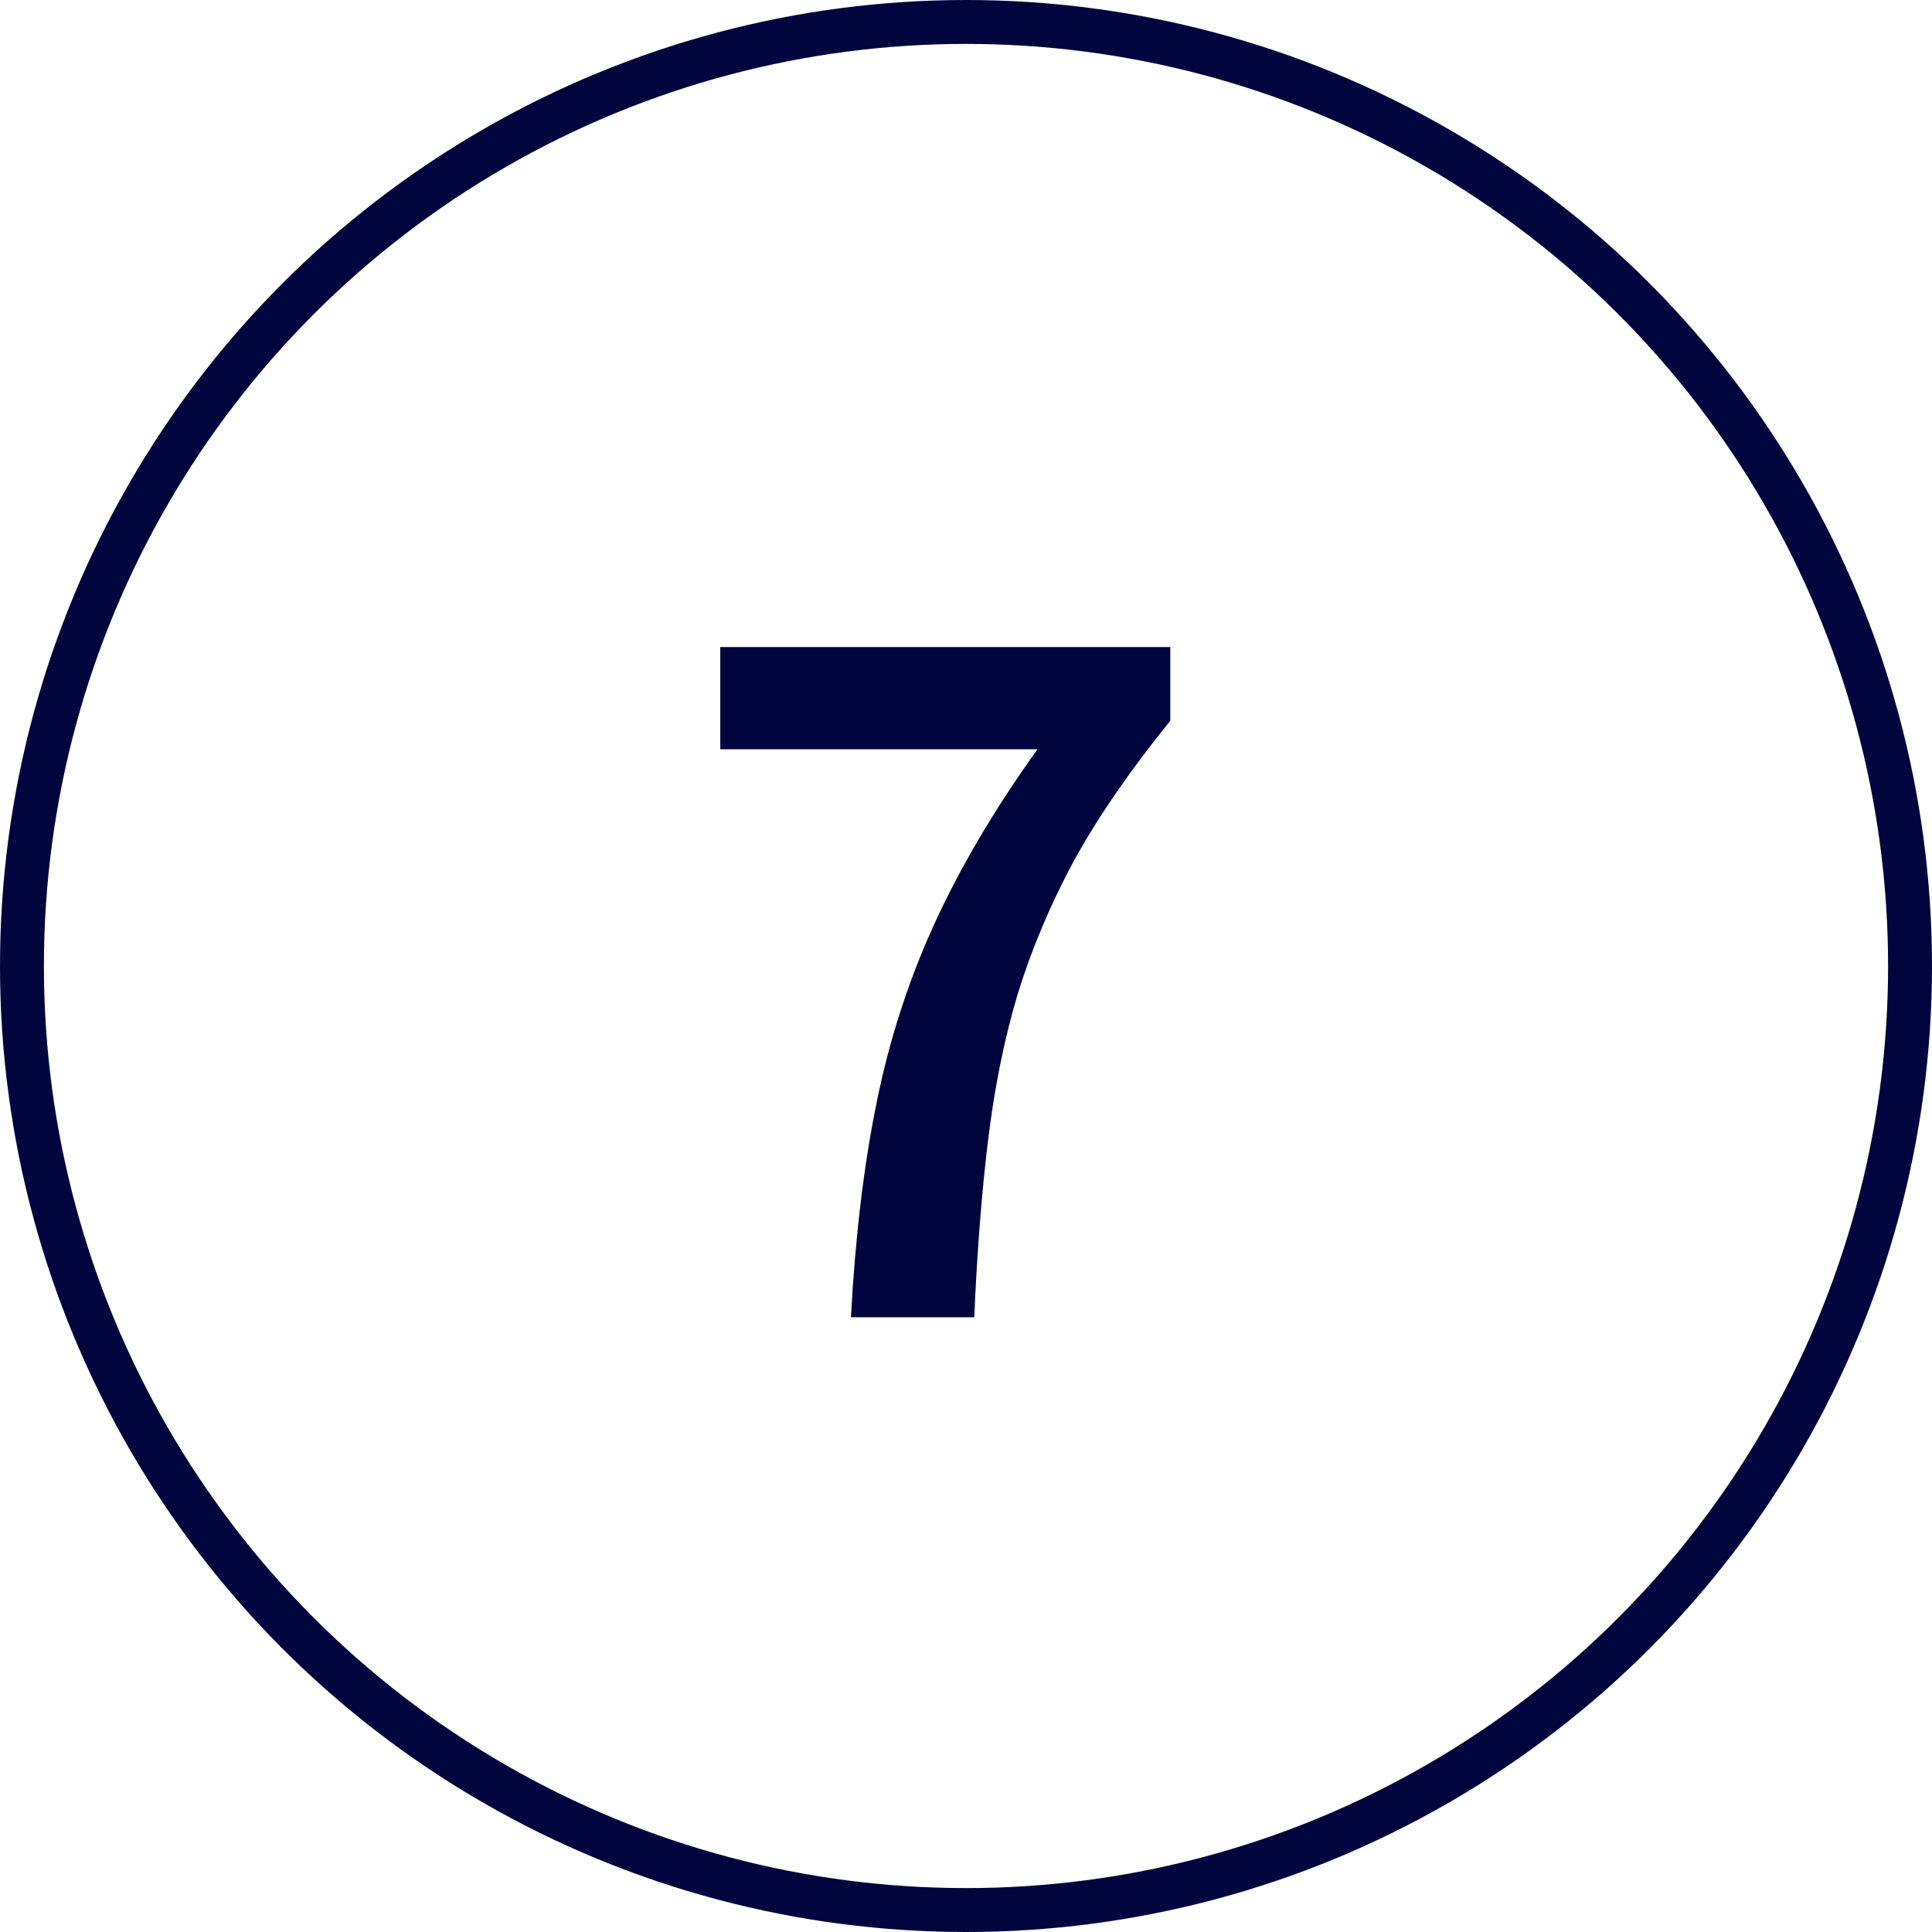
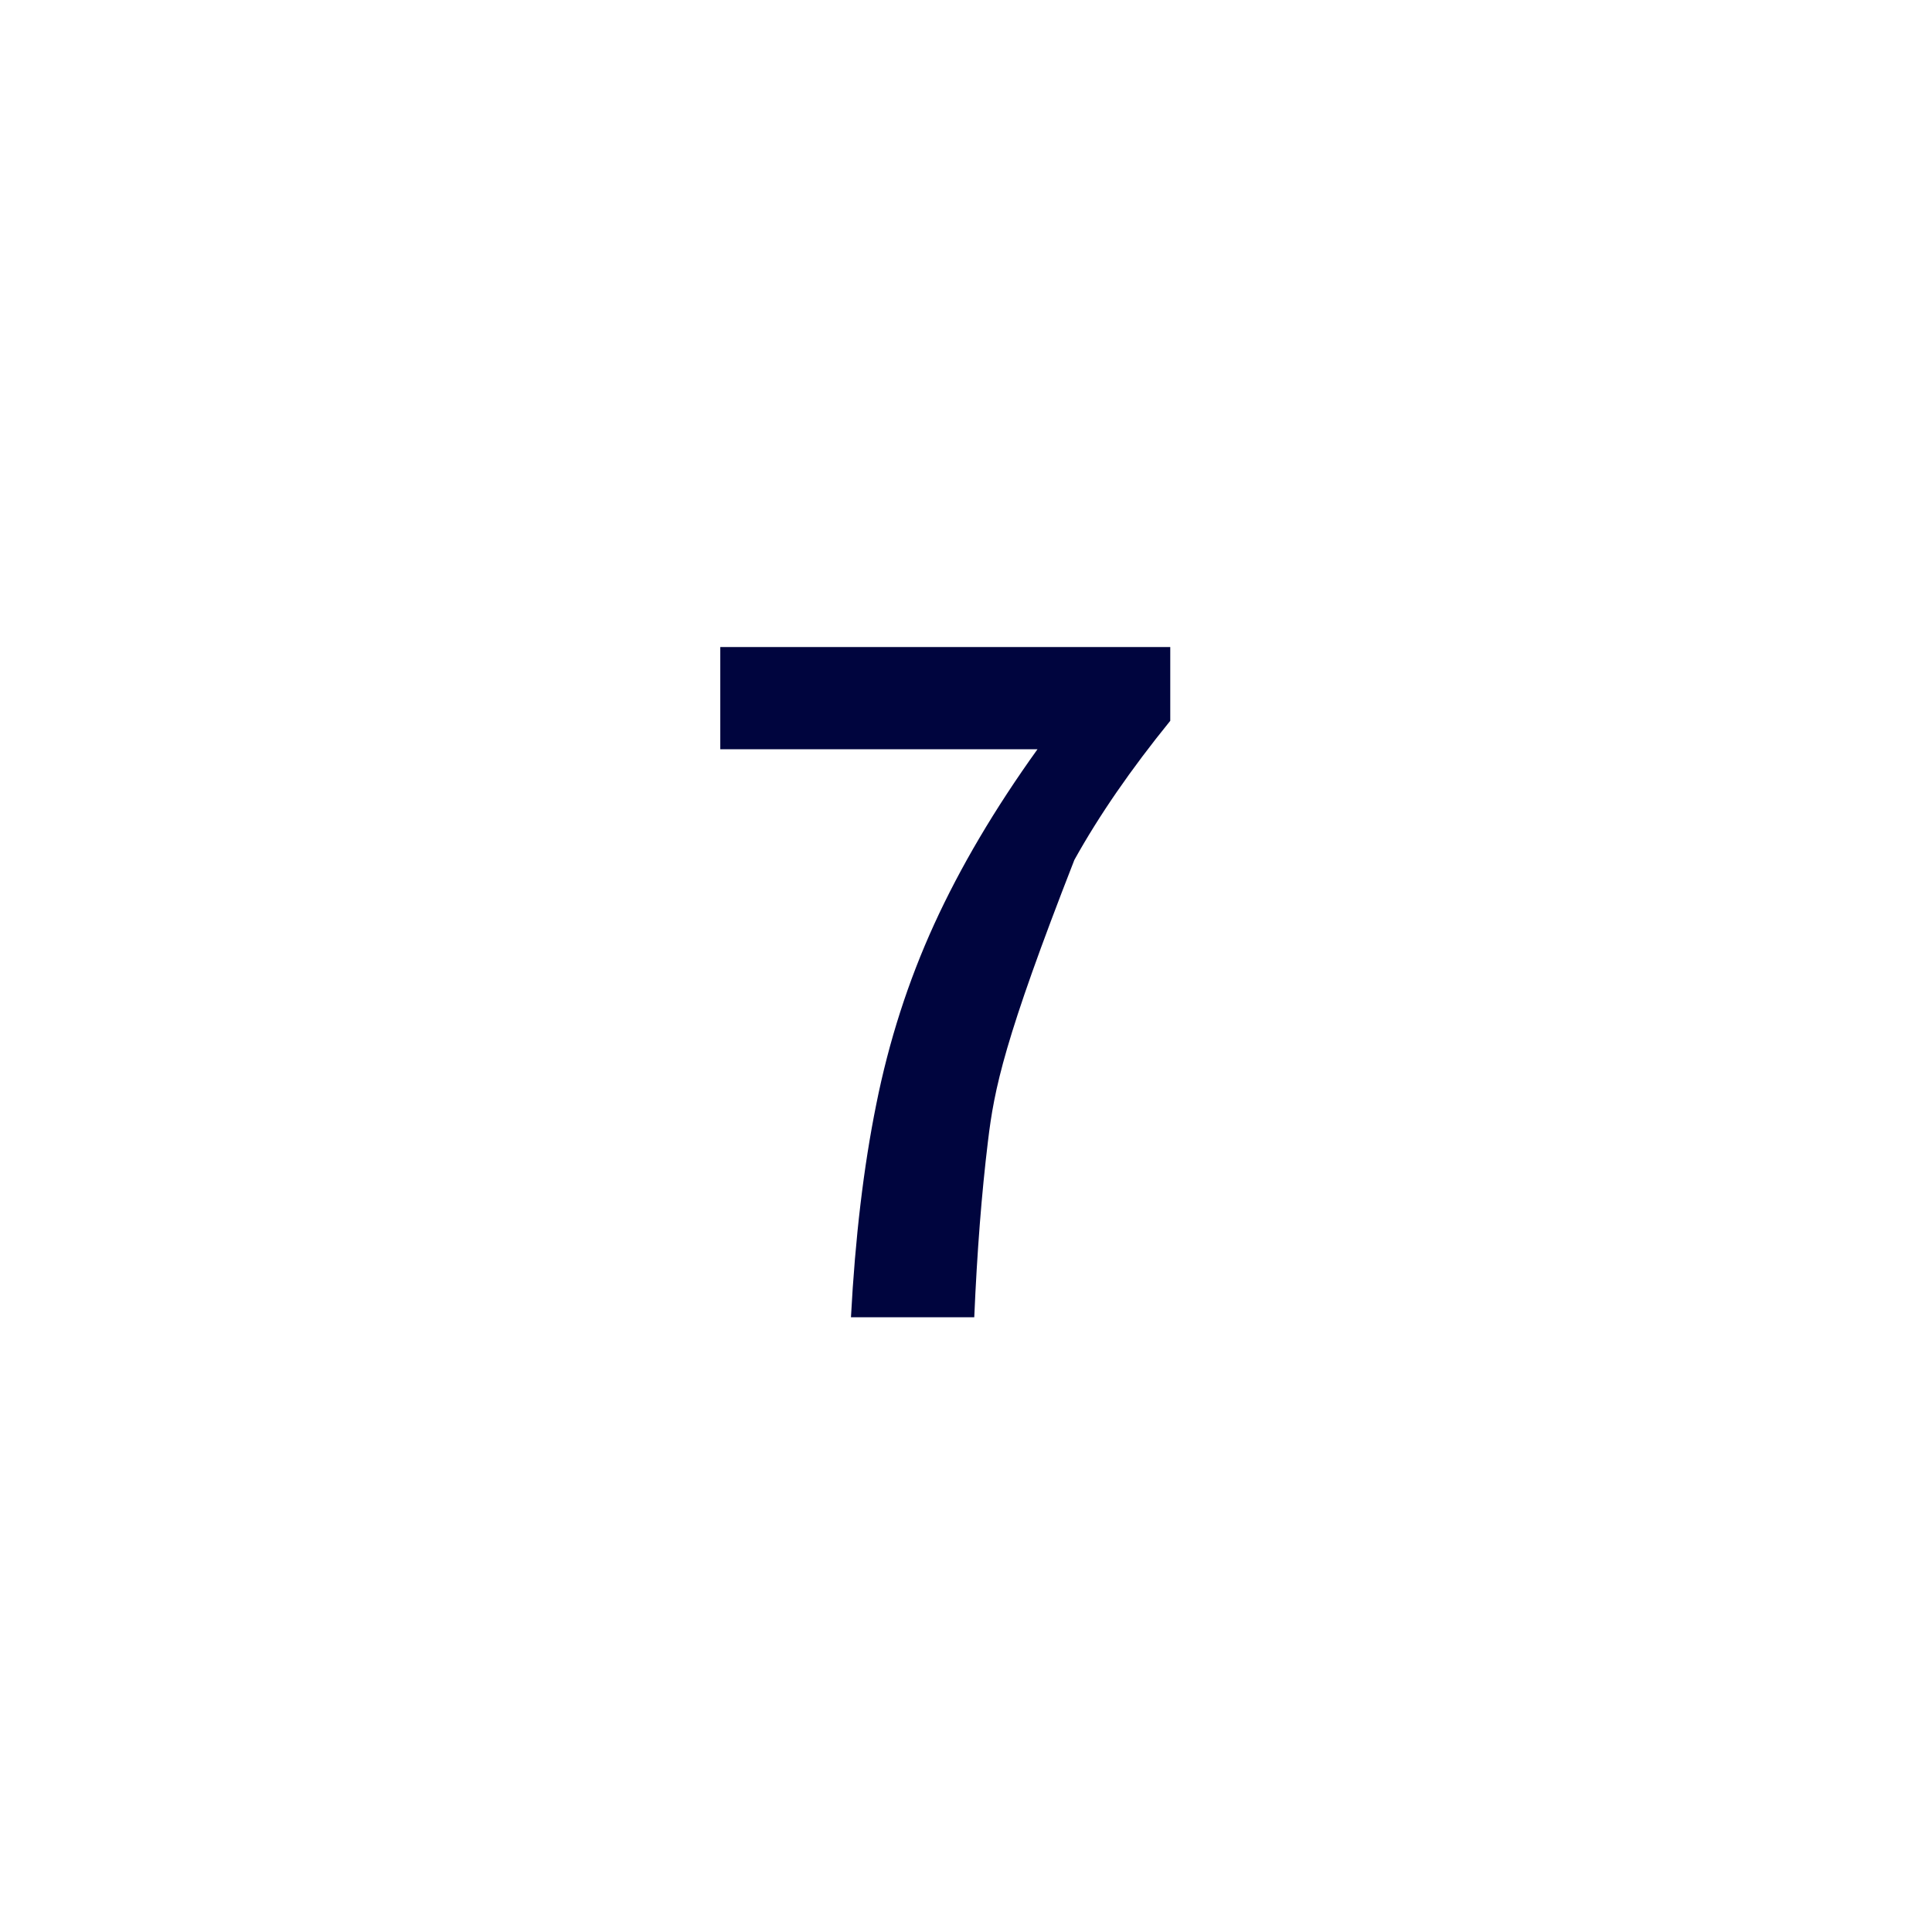
<svg xmlns="http://www.w3.org/2000/svg" width="44" height="44" viewBox="0 0 44 44" fill="none">
-   <circle cx="22" cy="22" r="21.5" stroke="#00053E" />
-   <path d="M19.38 30C19.476 28.192 19.668 26.576 19.956 25.152C20.244 23.712 20.684 22.344 21.276 21.048C21.868 19.752 22.652 18.424 23.628 17.064H16.404V14.736H26.652V16.416C25.756 17.52 25.028 18.576 24.468 19.584C23.924 20.592 23.492 21.616 23.172 22.656C22.868 23.68 22.644 24.792 22.5 25.992C22.356 27.176 22.252 28.512 22.188 30H19.38Z" fill="#00053E" />
+   <path d="M19.38 30C19.476 28.192 19.668 26.576 19.956 25.152C20.244 23.712 20.684 22.344 21.276 21.048C21.868 19.752 22.652 18.424 23.628 17.064H16.404V14.736H26.652V16.416C25.756 17.52 25.028 18.576 24.468 19.584C22.868 23.68 22.644 24.792 22.5 25.992C22.356 27.176 22.252 28.512 22.188 30H19.38Z" fill="#00053E" />
</svg>